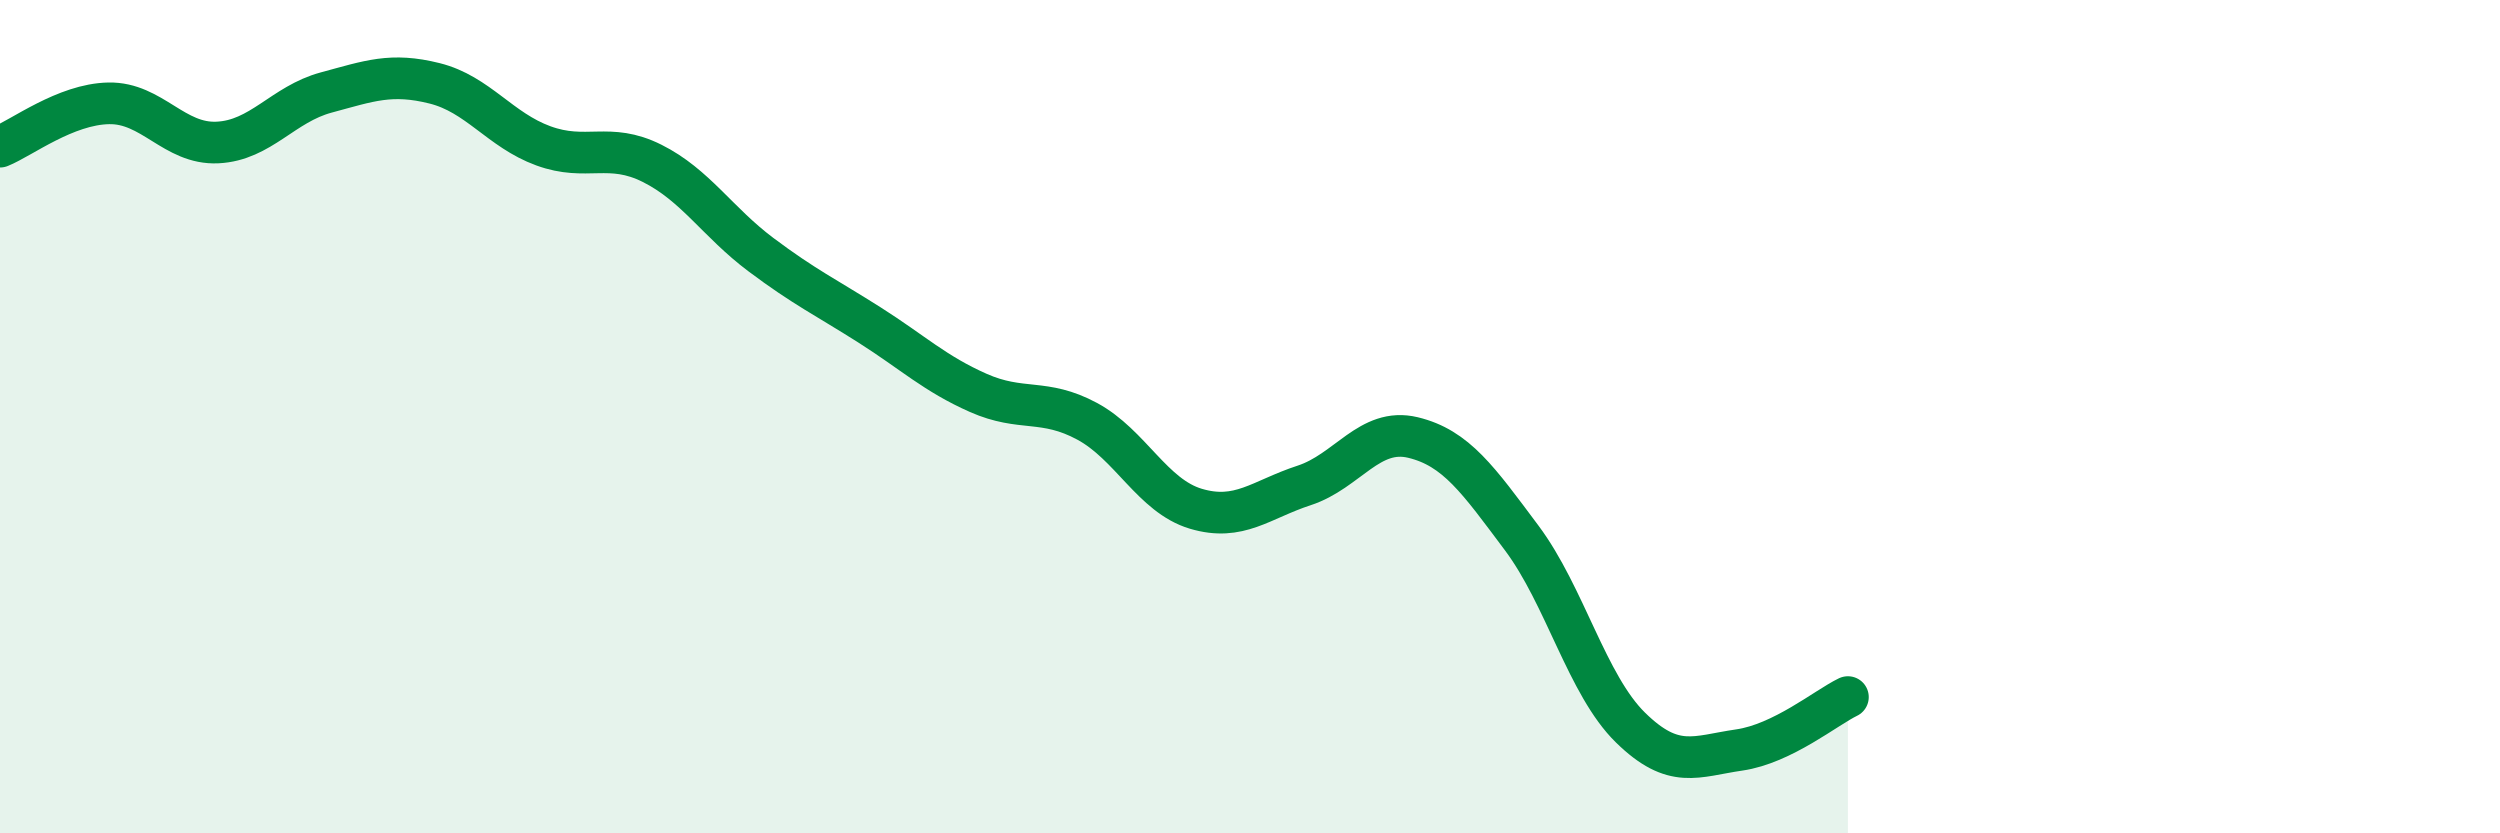
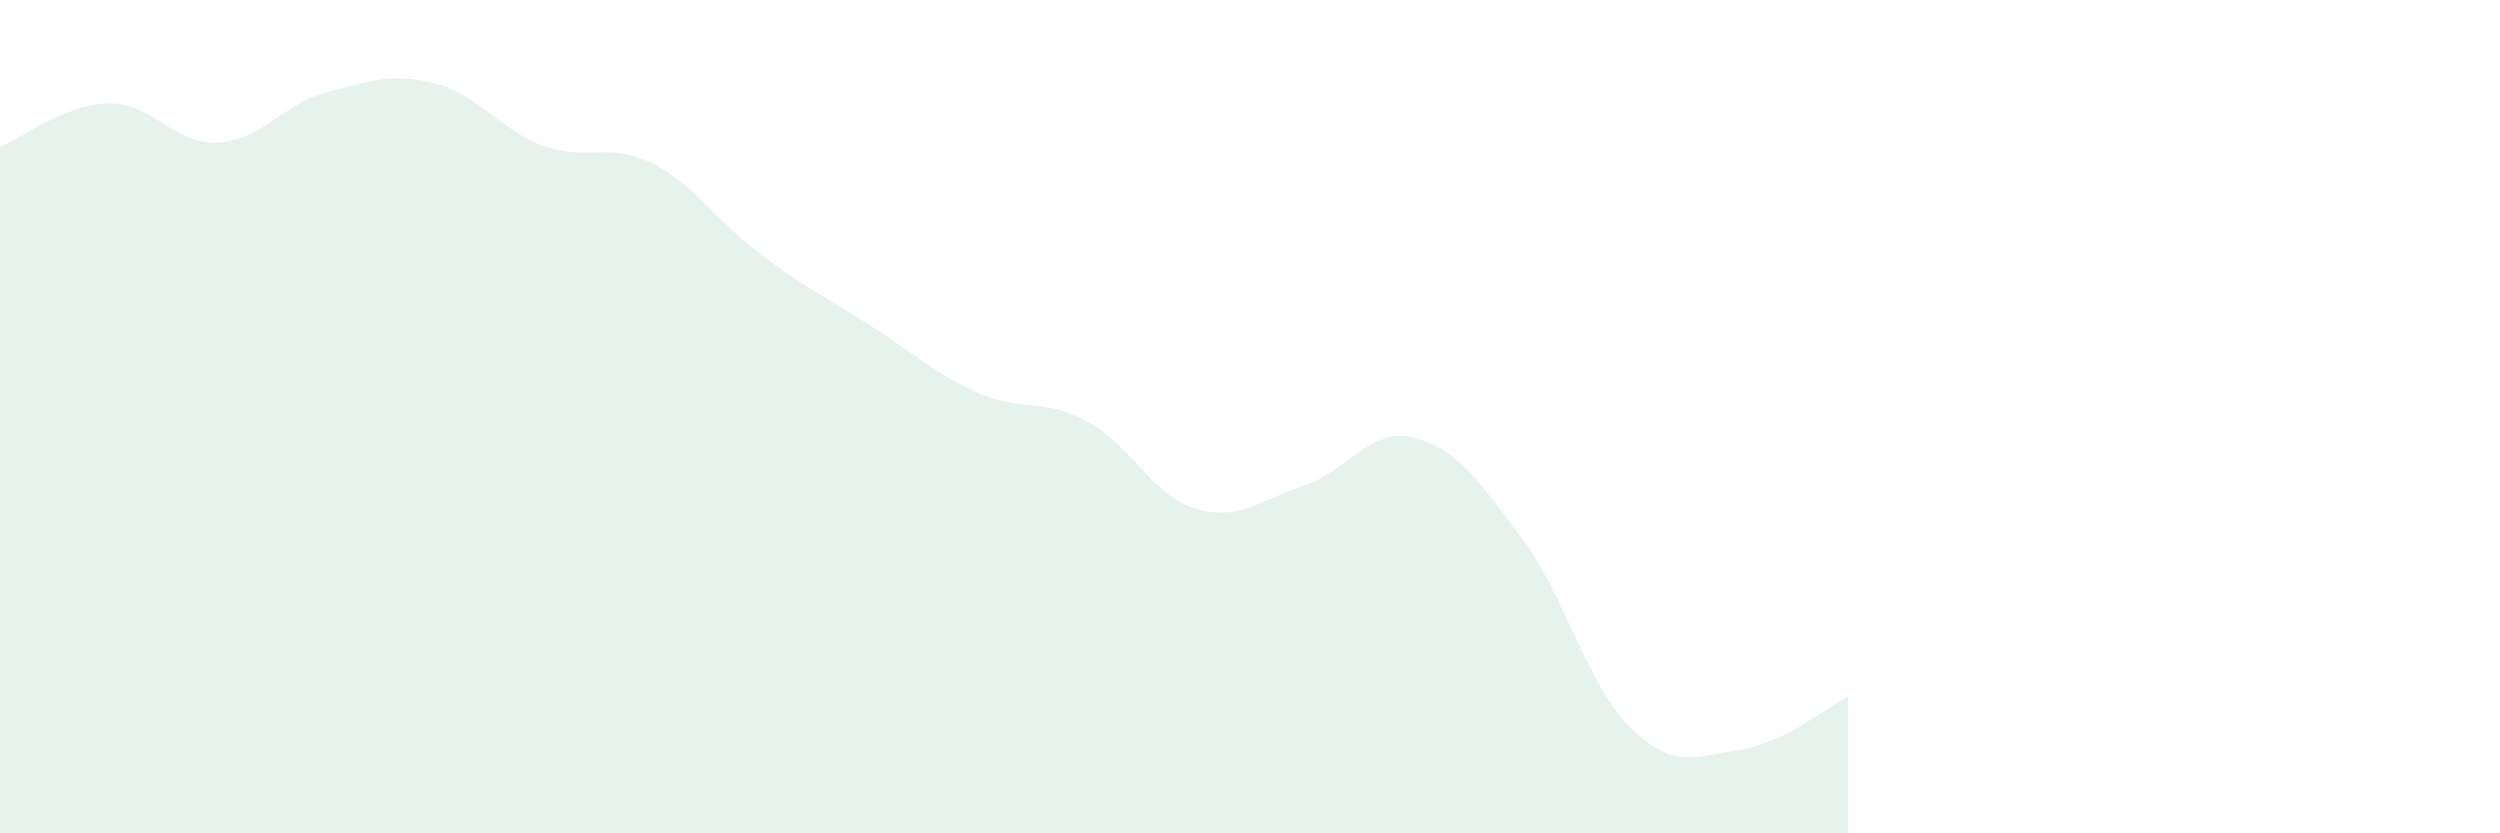
<svg xmlns="http://www.w3.org/2000/svg" width="60" height="20" viewBox="0 0 60 20">
  <path d="M 0,3.52 C 0.52,3.31 1.57,2.5 2.61,2.48 C 3.65,2.46 4.18,3.47 5.22,3.42 C 6.26,3.37 6.79,2.5 7.83,2.22 C 8.87,1.94 9.39,1.74 10.43,2 C 11.47,2.26 12,3.12 13.04,3.5 C 14.08,3.88 14.61,3.4 15.65,3.92 C 16.69,4.44 17.22,5.33 18.26,6.11 C 19.3,6.89 19.83,7.14 20.87,7.8 C 21.91,8.46 22.44,8.97 23.48,9.43 C 24.52,9.89 25.05,9.55 26.09,10.11 C 27.13,10.67 27.66,11.9 28.7,12.21 C 29.74,12.52 30.26,11.99 31.3,11.65 C 32.34,11.31 32.87,10.25 33.91,10.5 C 34.95,10.75 35.48,11.52 36.52,12.91 C 37.56,14.3 38.09,16.44 39.13,17.46 C 40.17,18.48 40.7,18.15 41.74,18 C 42.78,17.85 43.83,16.98 44.35,16.73L44.35 20L0 20Z" fill="#008740" opacity="0.1" stroke-linecap="round" stroke-linejoin="round" />
-   <path d="M 0,3.52 C 0.52,3.31 1.57,2.5 2.61,2.48 C 3.65,2.46 4.18,3.47 5.22,3.42 C 6.26,3.37 6.79,2.5 7.83,2.22 C 8.87,1.94 9.39,1.74 10.43,2 C 11.47,2.26 12,3.12 13.04,3.5 C 14.08,3.88 14.61,3.4 15.65,3.92 C 16.69,4.44 17.22,5.33 18.26,6.11 C 19.3,6.89 19.83,7.14 20.87,7.8 C 21.91,8.46 22.44,8.97 23.48,9.43 C 24.52,9.89 25.05,9.55 26.09,10.11 C 27.13,10.67 27.66,11.9 28.7,12.21 C 29.74,12.52 30.26,11.99 31.3,11.65 C 32.34,11.31 32.87,10.25 33.91,10.5 C 34.95,10.75 35.48,11.52 36.52,12.91 C 37.56,14.3 38.09,16.44 39.13,17.46 C 40.17,18.48 40.7,18.15 41.74,18 C 42.78,17.85 43.83,16.98 44.35,16.73" stroke="#008740" stroke-width="1" fill="none" stroke-linecap="round" stroke-linejoin="round" />
</svg>